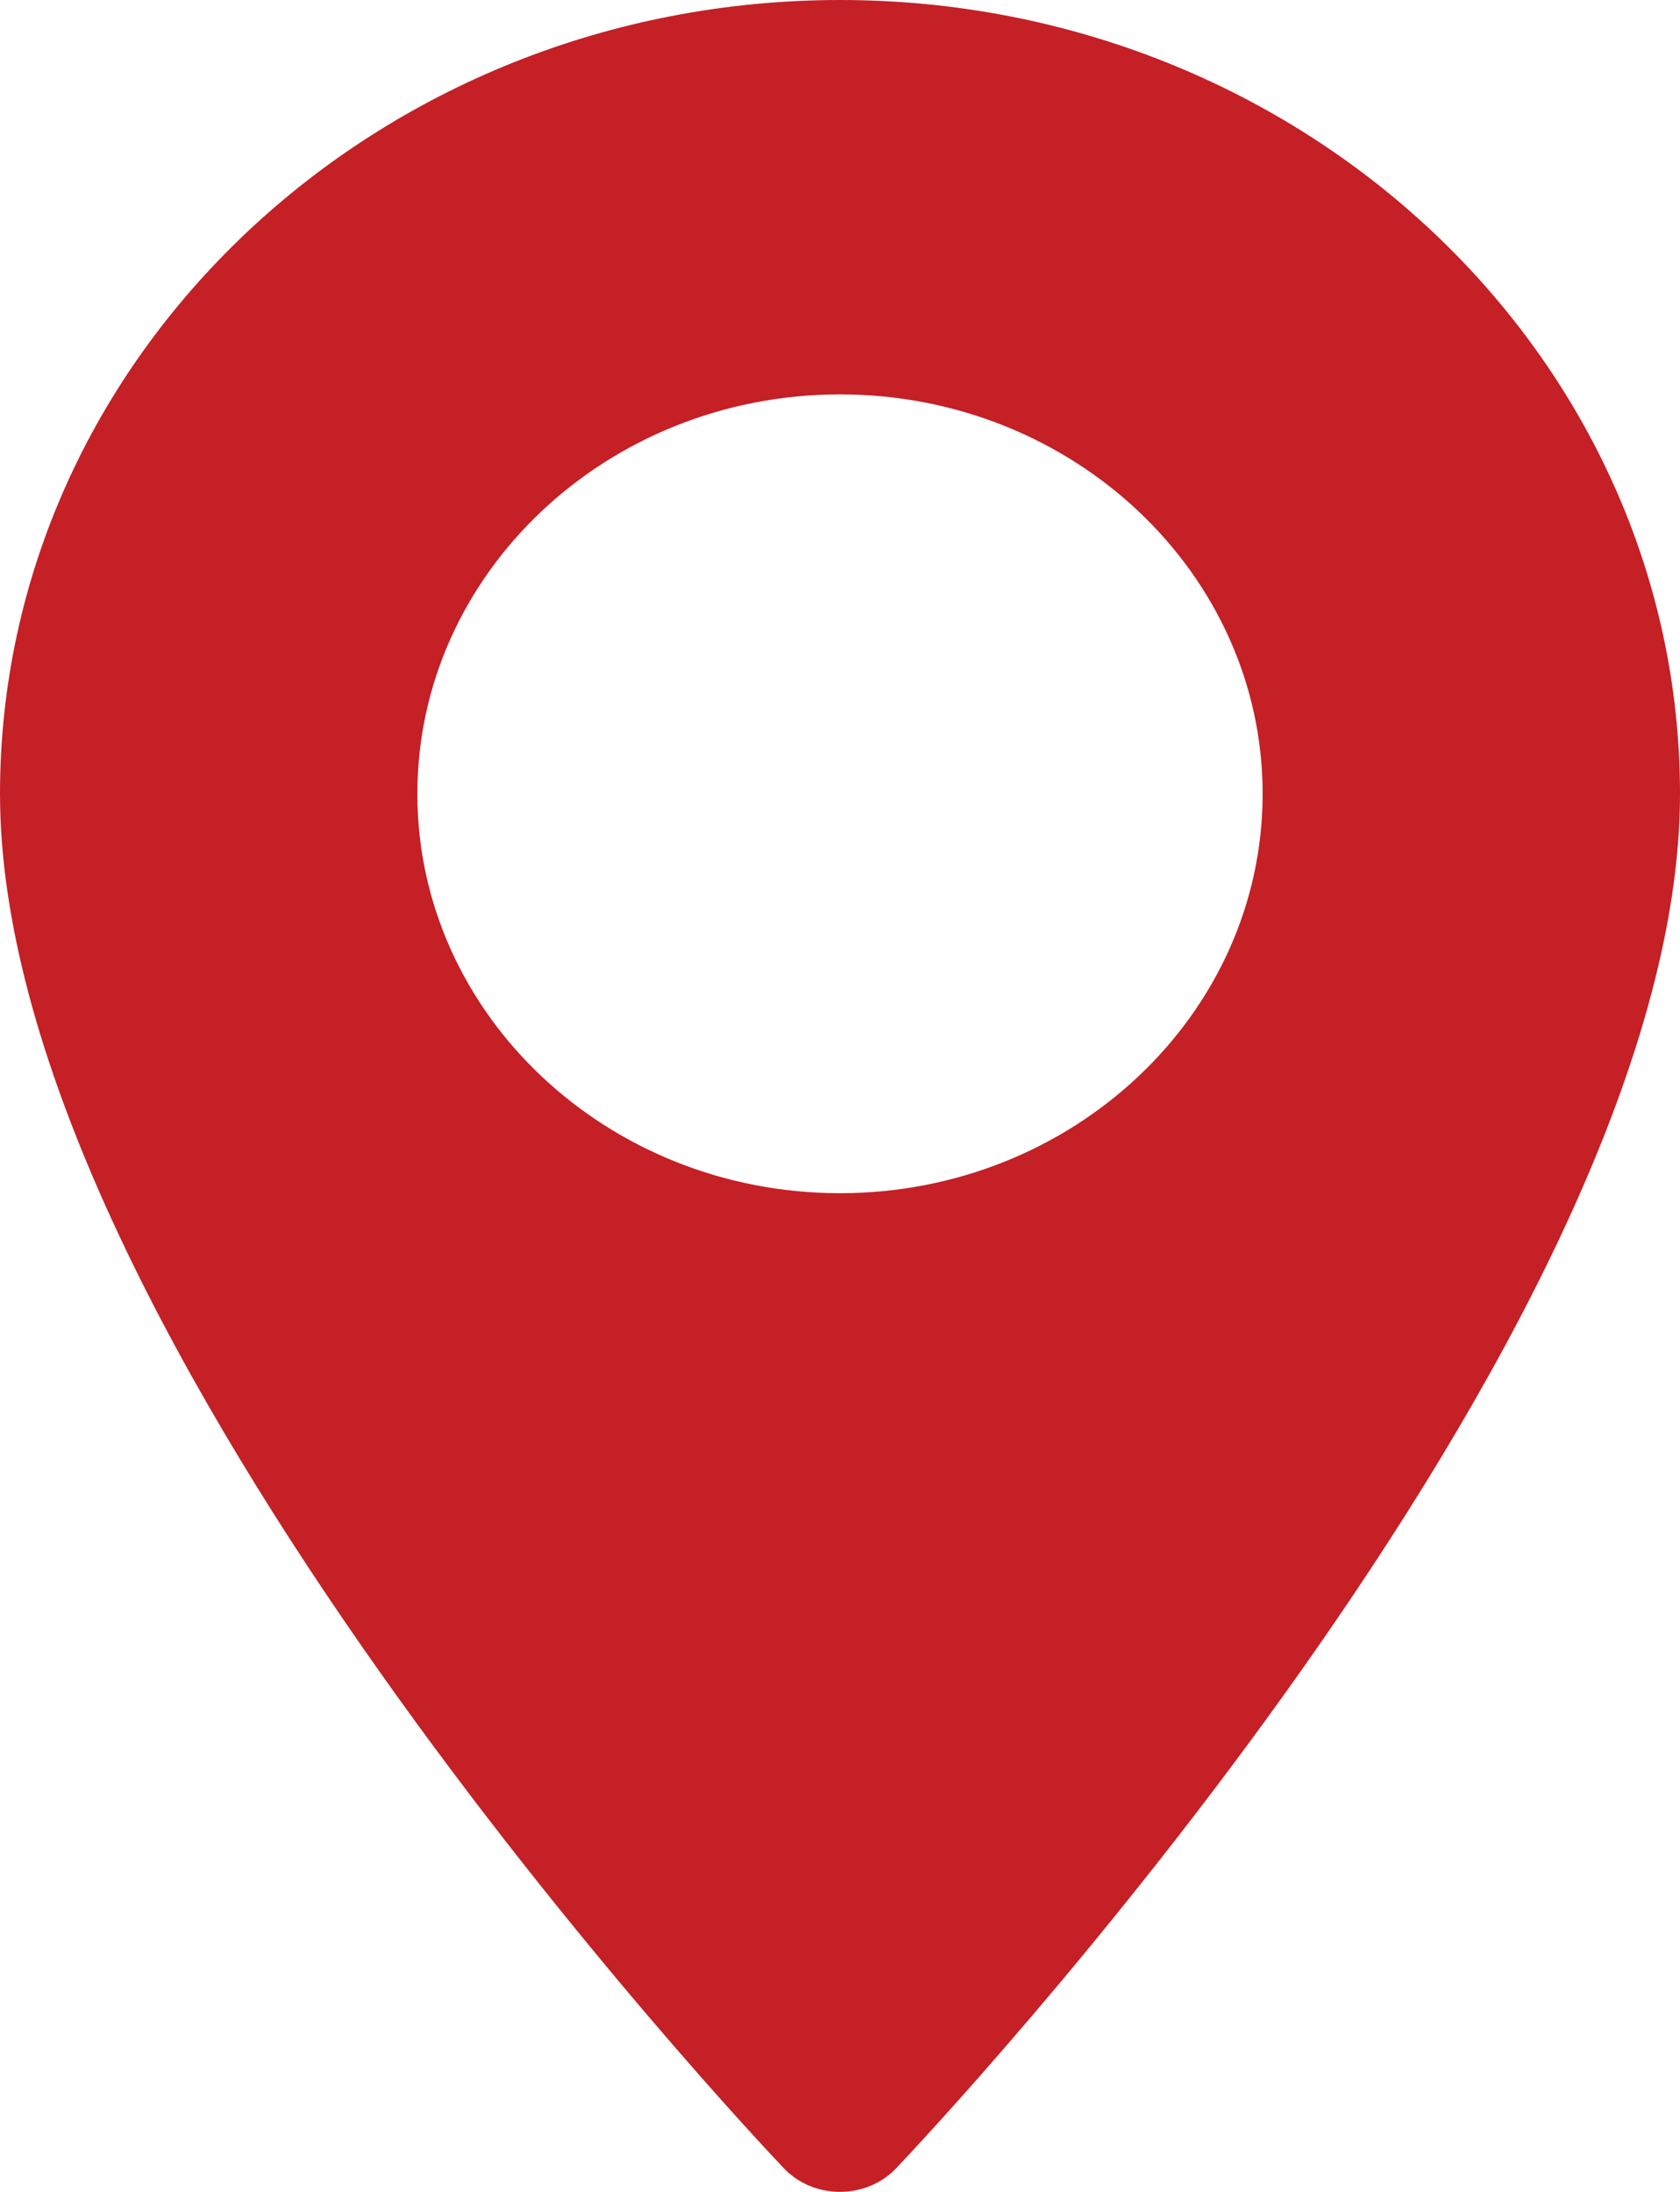
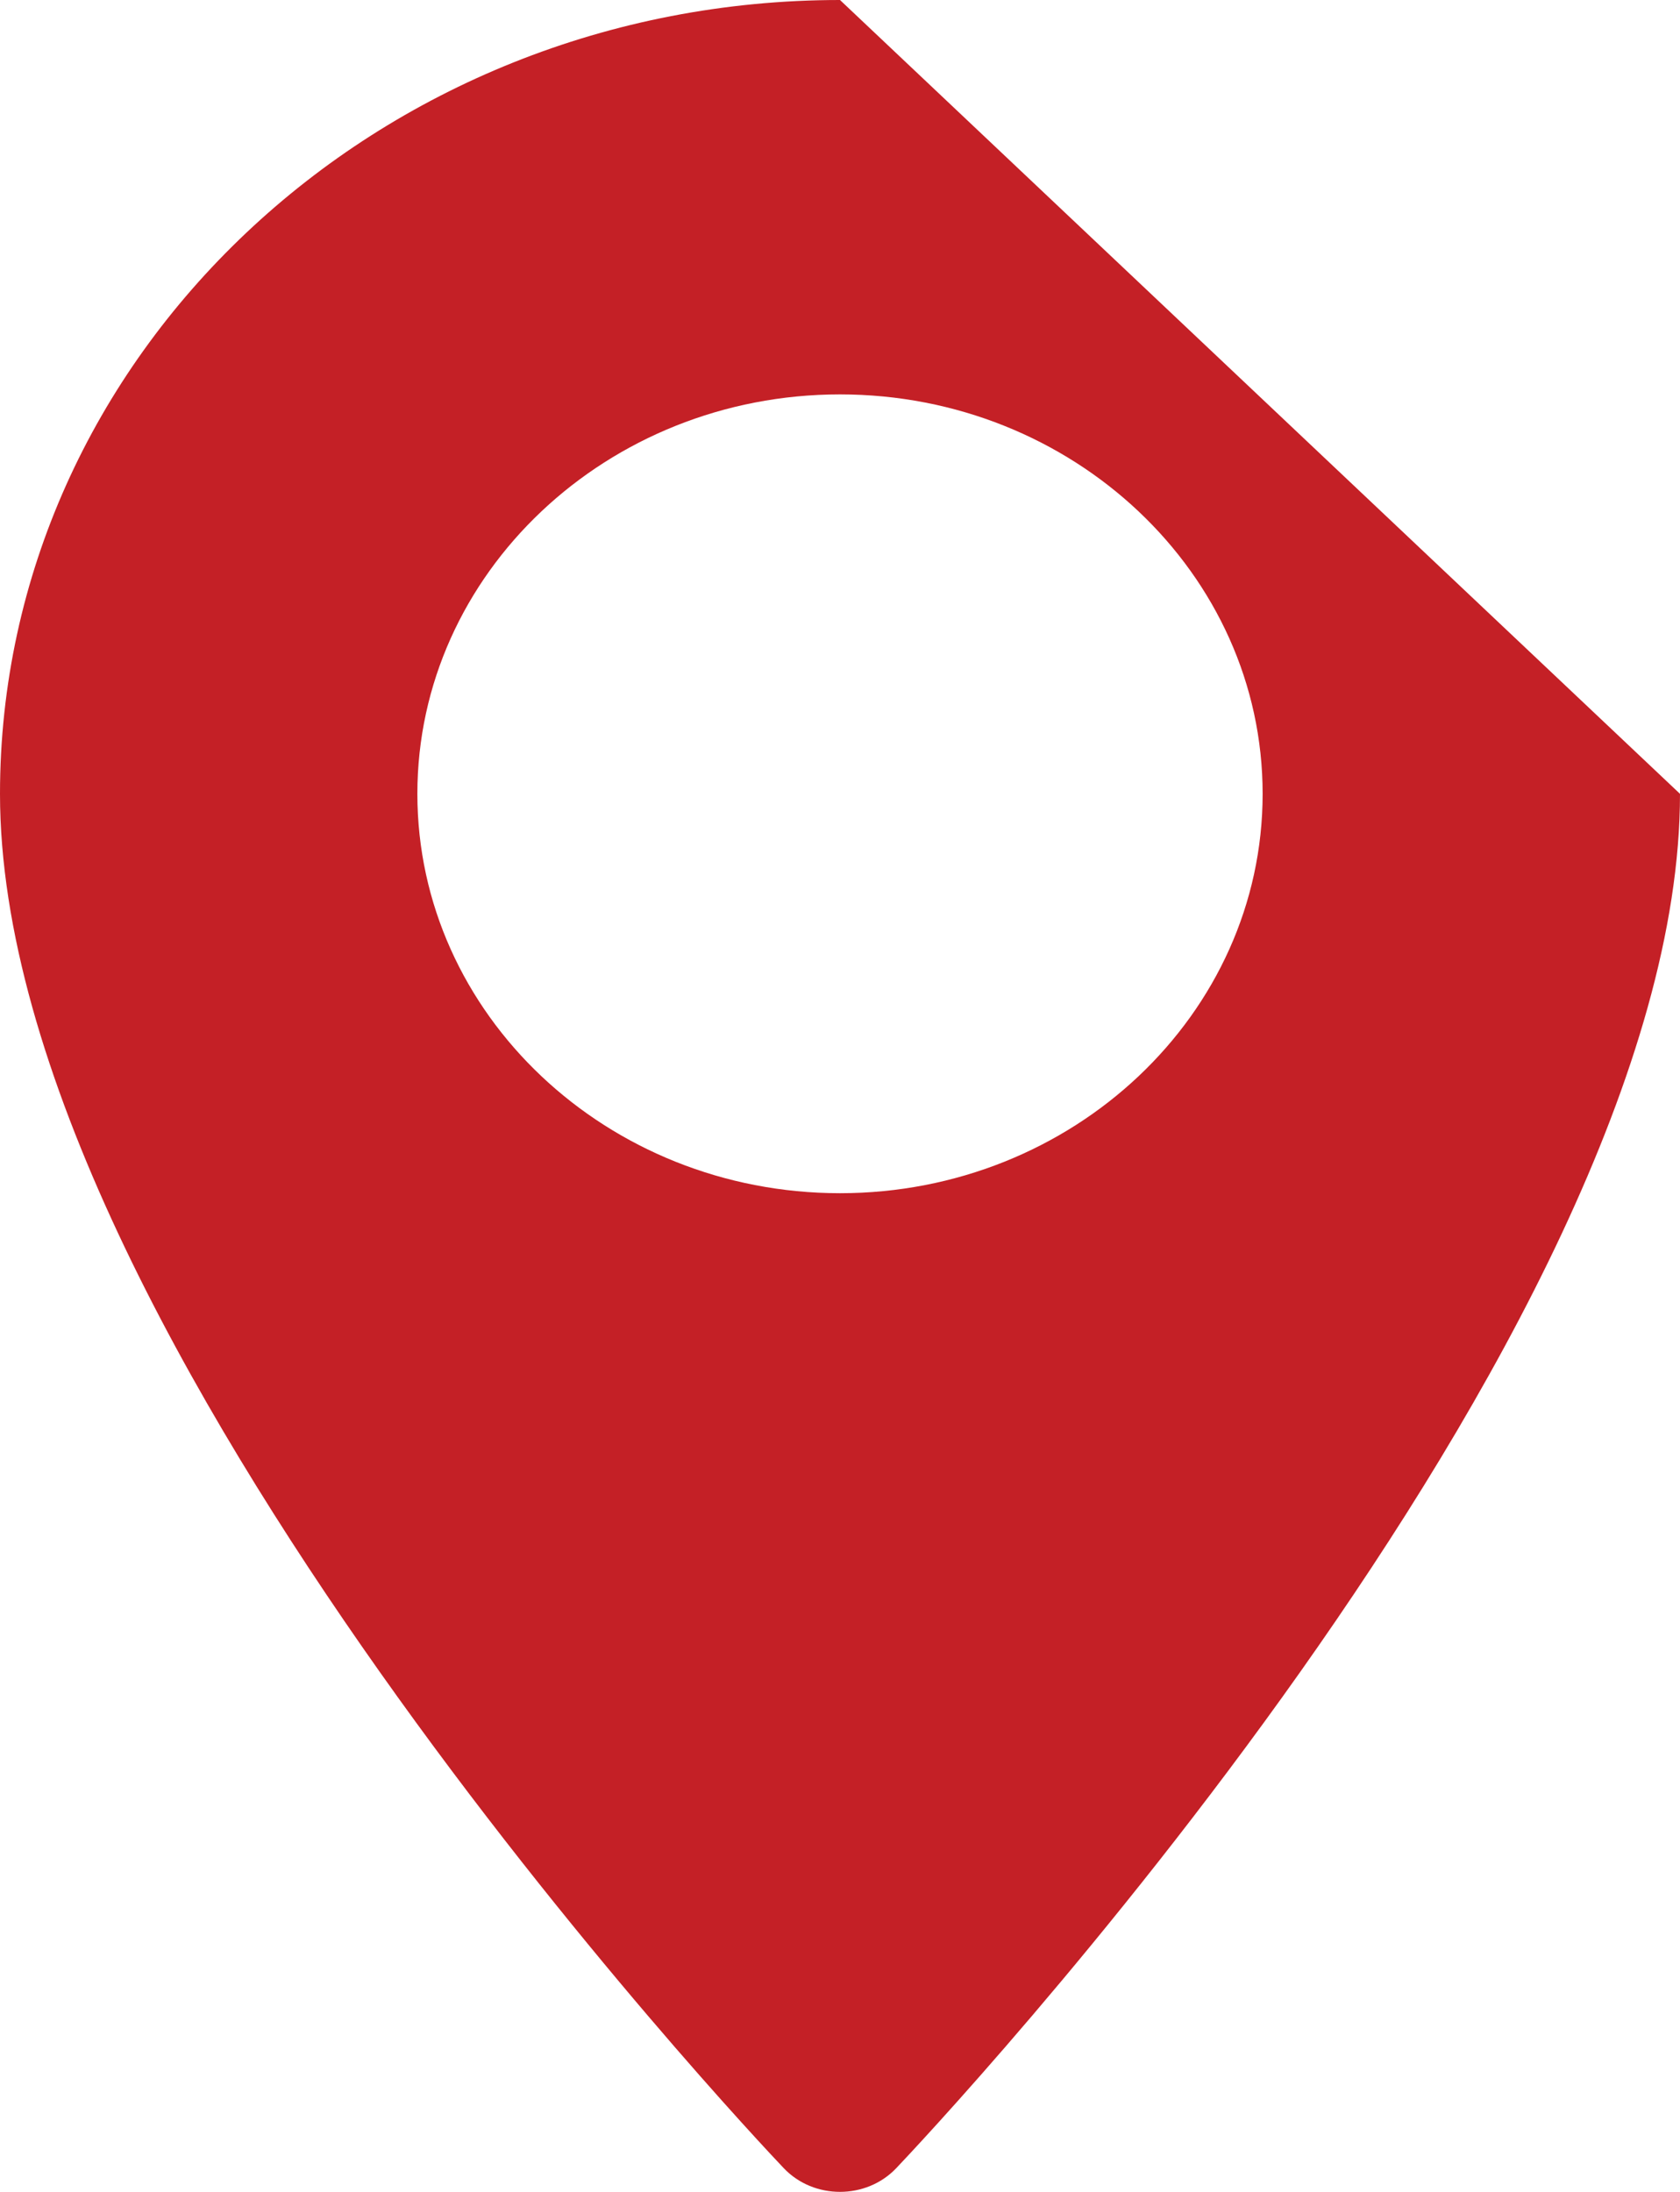
<svg xmlns="http://www.w3.org/2000/svg" preserveAspectRatio="xMidYMid" width="23" height="30" viewBox="0 0 23 30">
  <defs>
    <style>
      .cls-1 {
        fill: #c42026;
        fill-rule: evenodd;
      }
    </style>
  </defs>
-   <path d="M11.500,-0.000 C5.159,-0.000 -0.000,4.874 -0.000,10.865 C-0.000,18.299 10.291,29.214 10.730,29.675 C11.141,30.108 11.860,30.107 12.270,29.675 C12.709,29.214 23.000,18.299 23.000,10.865 C23.000,4.874 17.841,-0.000 11.500,-0.000 ZM11.500,16.331 C8.310,16.331 5.714,13.879 5.714,10.865 C5.714,7.850 8.310,5.398 11.500,5.398 C14.690,5.398 17.286,7.850 17.286,10.865 C17.286,13.879 14.690,16.331 11.500,16.331 Z" class="cls-1" />
+   <path d="M11.500,-0.000 C5.159,-0.000 -0.000,4.874 -0.000,10.865 C-0.000,18.299 10.291,29.214 10.730,29.675 C11.141,30.108 11.860,30.107 12.270,29.675 C12.709,29.214 23.000,18.299 23.000,10.865 ZM11.500,16.331 C8.310,16.331 5.714,13.879 5.714,10.865 C5.714,7.850 8.310,5.398 11.500,5.398 C14.690,5.398 17.286,7.850 17.286,10.865 C17.286,13.879 14.690,16.331 11.500,16.331 Z" class="cls-1" />
</svg>